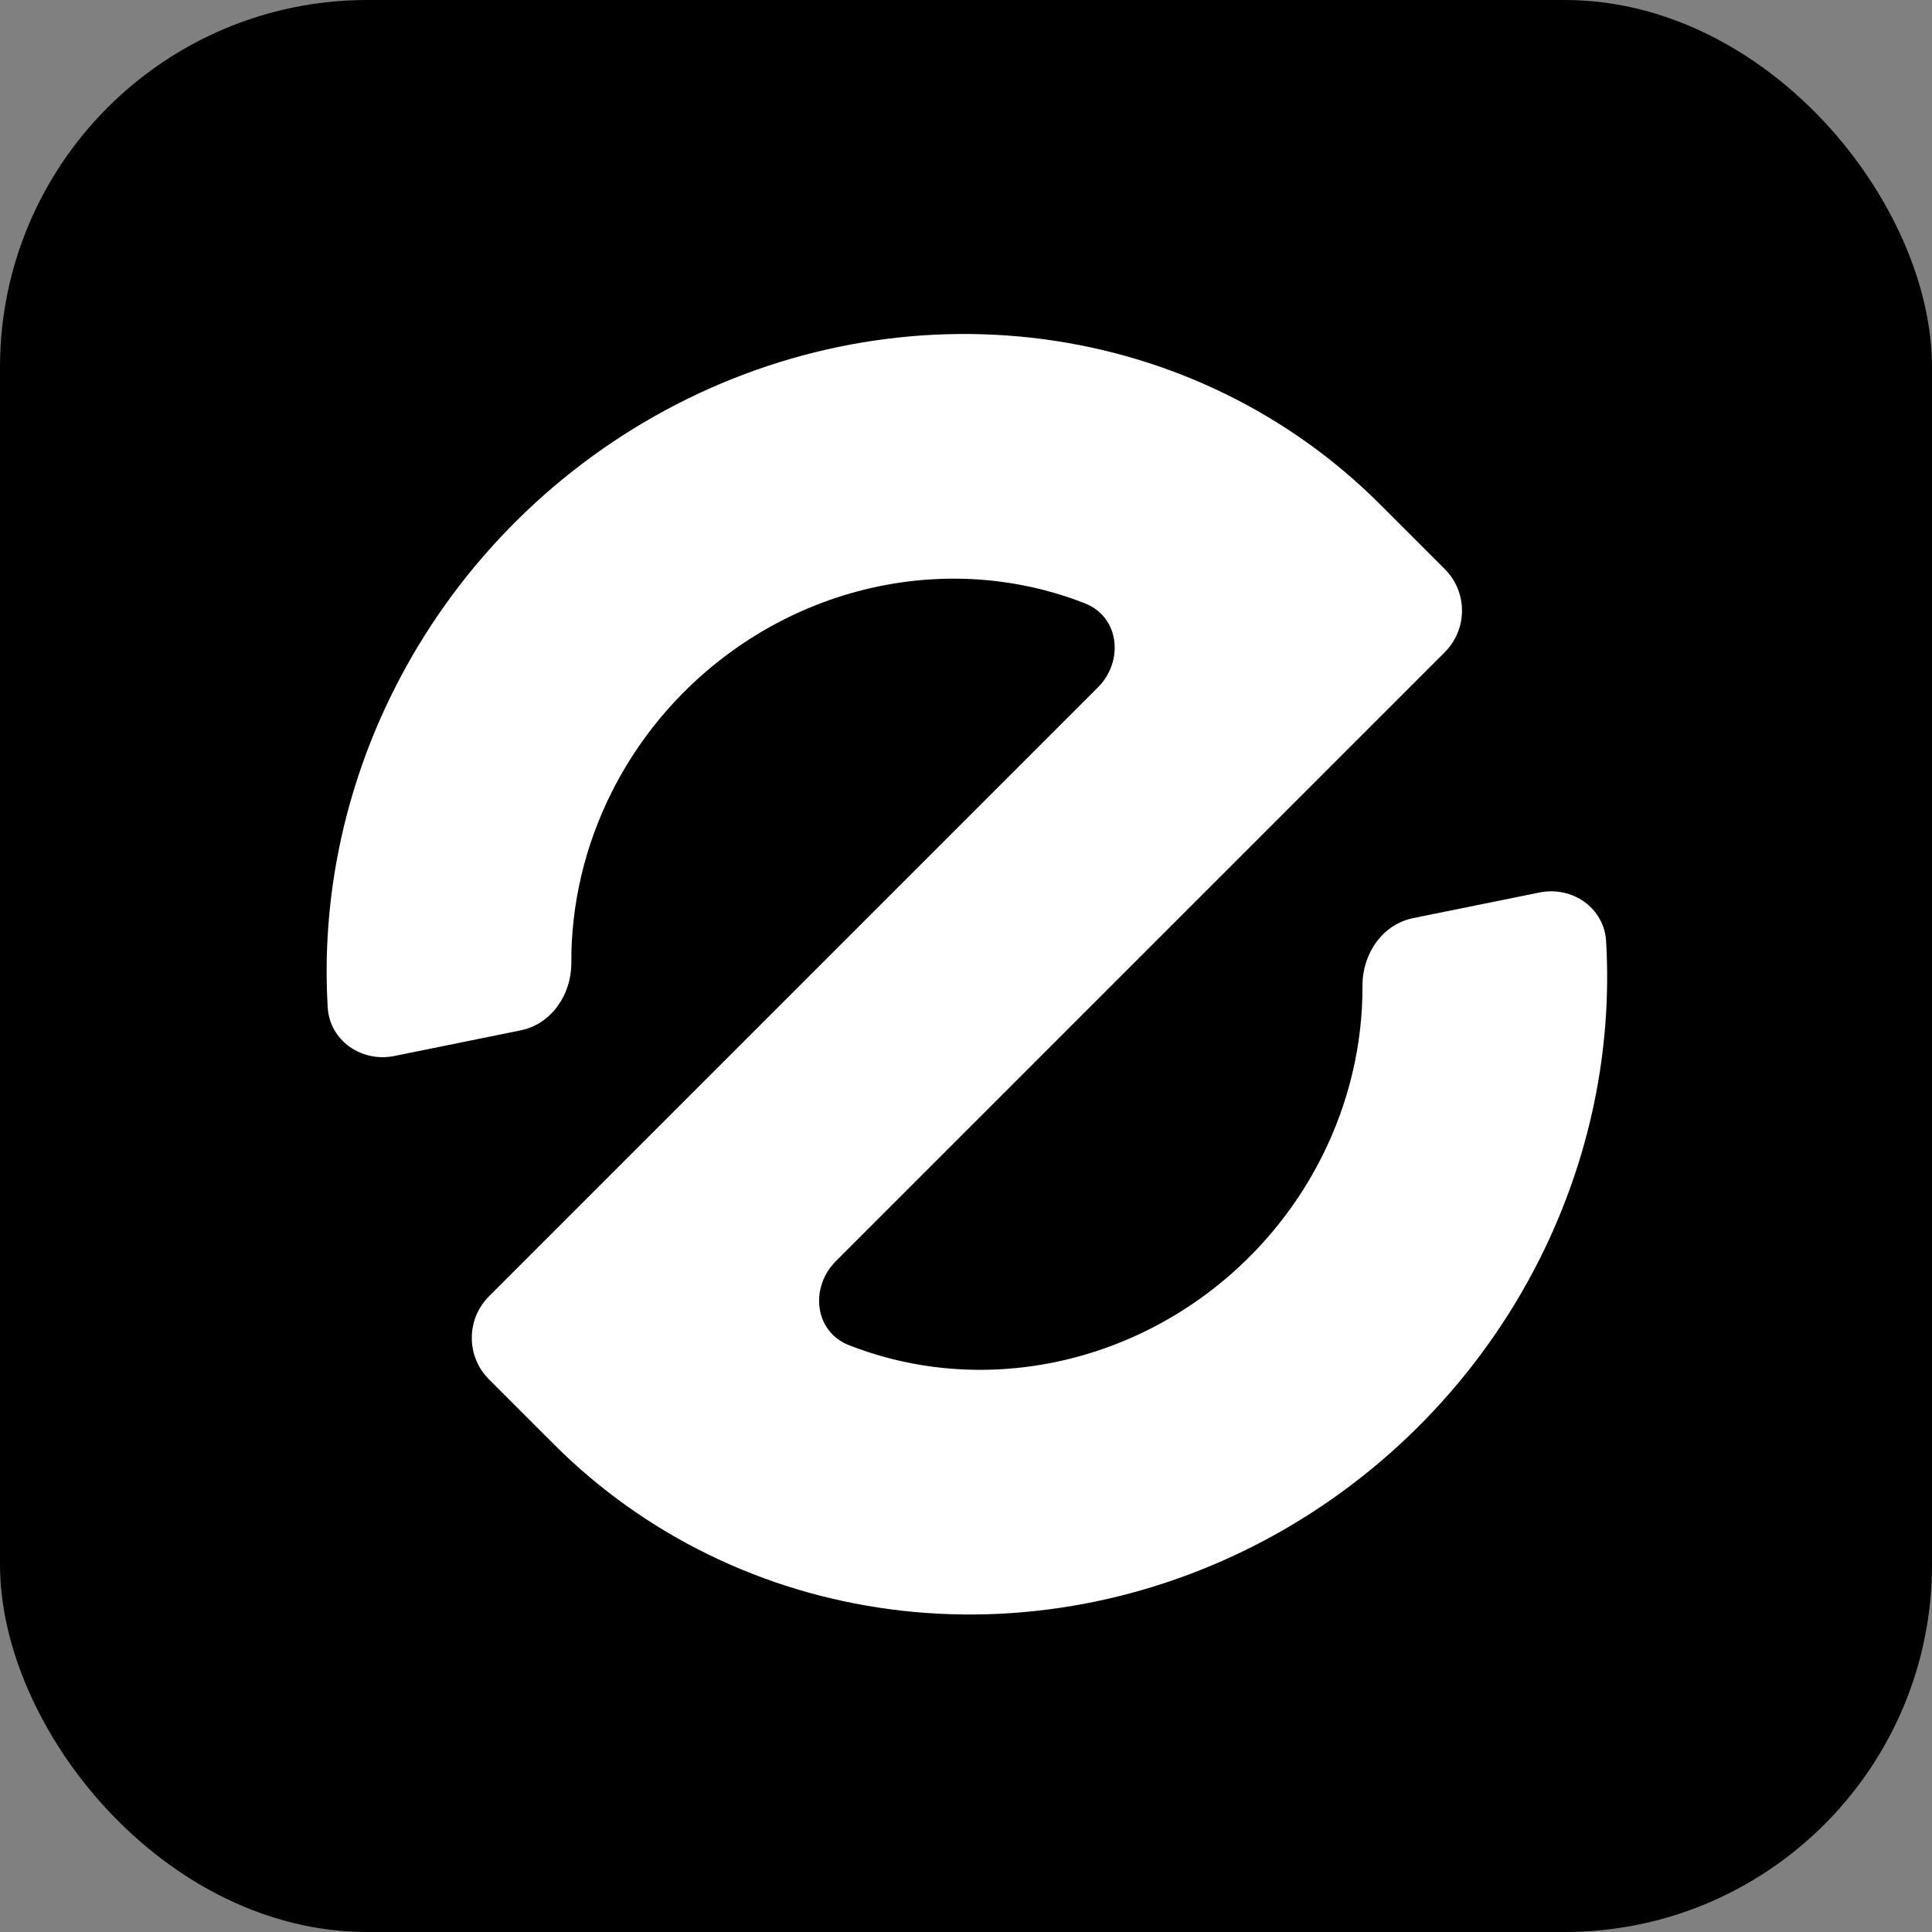
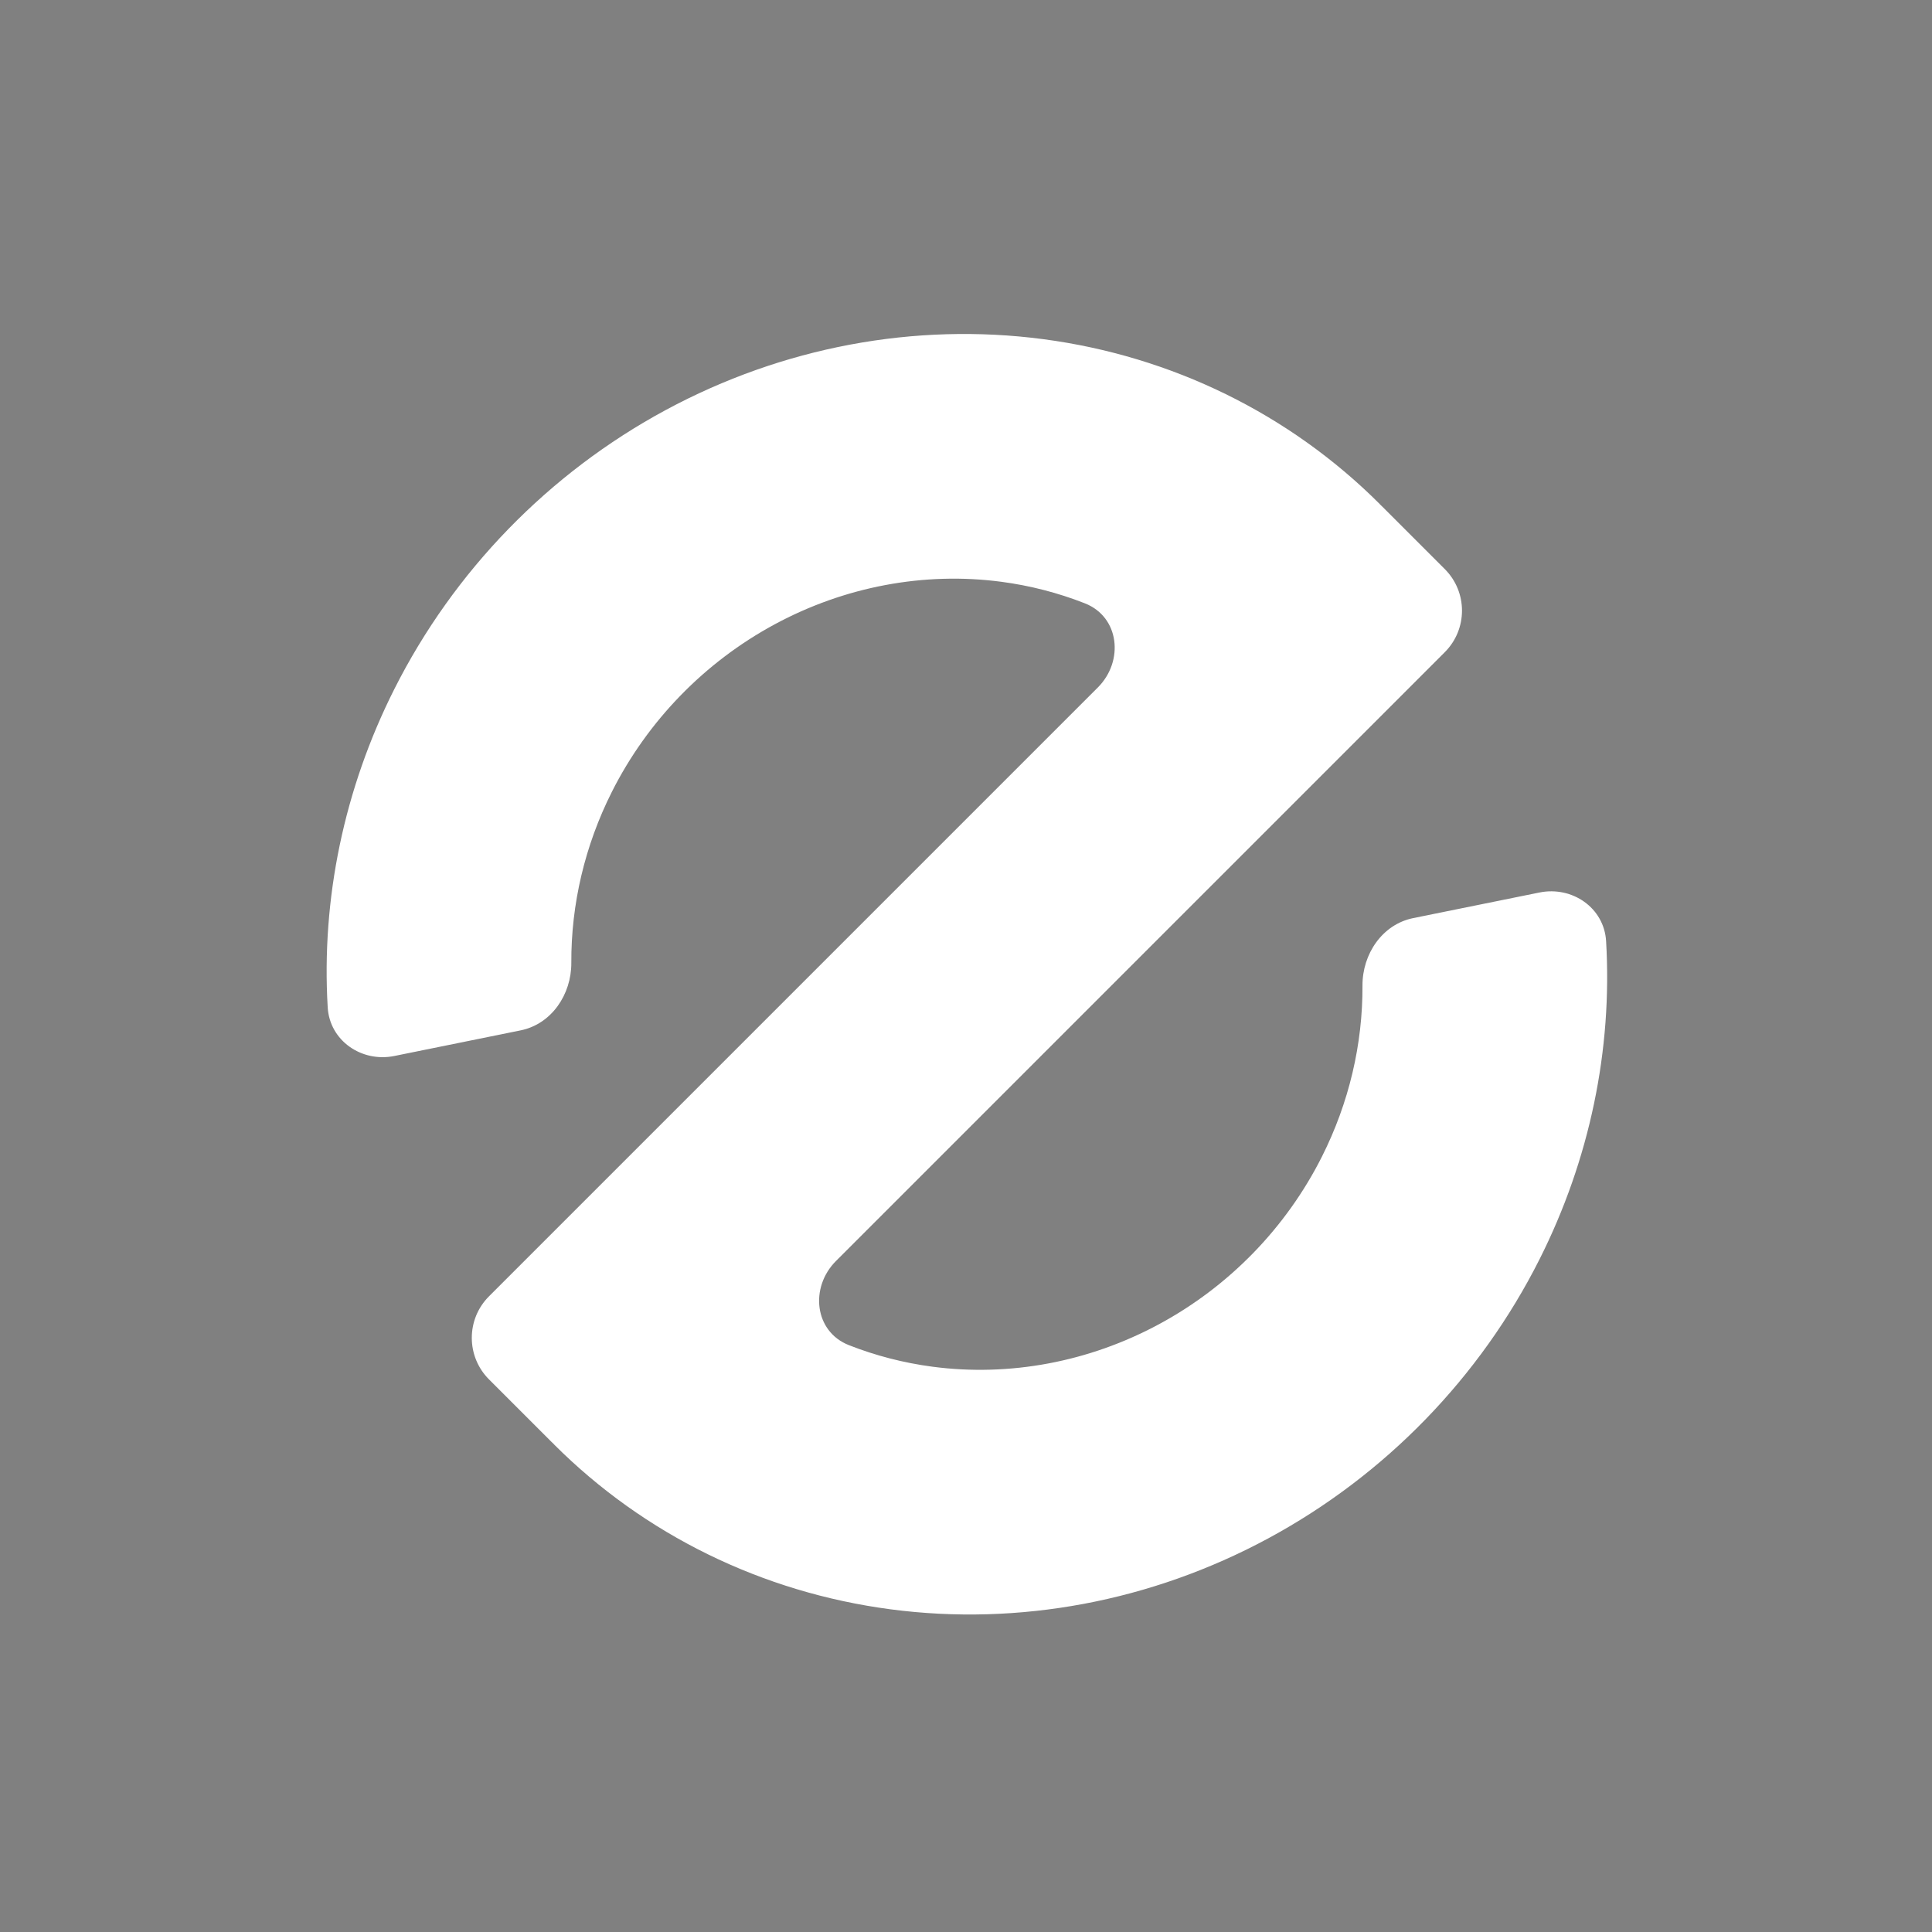
<svg xmlns="http://www.w3.org/2000/svg" width="263" height="263" viewBox="0 0 263 263" fill="none">
  <rect x="0" y="0" width="263" height="263" fill="#808080" stroke="none" />
-   <rect width="263" height="263" rx="50" fill="black" />
  <path d="M53.67 93.823C61.783 77.707 74.729 64.391 90.62 55.818C106.511 47.246 124.514 43.865 142.003 46.169C159.49 48.474 175.548 56.342 187.833 68.625C187.835 68.627 187.835 68.631 187.833 68.633V68.633C187.831 68.636 187.831 68.64 187.833 68.642C187.954 68.752 188.074 68.866 188.191 68.983L196.676 77.468C199.8 80.592 199.8 85.657 196.676 88.782L113.8 171.658C110.216 175.242 110.843 181.257 115.56 183.113C119.186 184.539 123.007 185.53 126.95 186.05C137.443 187.432 148.245 185.404 157.779 180.26C167.314 175.117 175.082 167.127 179.949 157.457C183.634 150.138 185.511 142.145 185.472 134.166C185.451 129.871 188.166 125.834 192.376 124.98L209.567 121.494C214.018 120.592 218.366 123.574 218.635 128.108C219.511 142.883 216.408 157.846 209.575 171.421C201.462 187.537 188.516 200.854 172.625 209.426C156.734 217.999 138.73 221.38 121.242 219.075C103.755 216.771 87.697 208.903 75.412 196.62C75.409 196.617 75.409 196.614 75.412 196.611V196.611C75.414 196.609 75.414 196.604 75.412 196.602C75.29 196.492 75.171 196.379 75.054 196.262L66.569 187.777C63.444 184.652 63.444 179.587 66.569 176.463L149.445 93.587C153.029 90.002 152.402 83.987 147.685 82.132C144.059 80.706 140.238 79.715 136.295 79.195C125.802 77.812 115 79.841 105.466 84.984C95.931 90.128 88.163 98.118 83.295 107.787C79.611 115.107 77.734 123.099 77.773 131.078C77.794 135.374 75.079 139.41 70.868 140.264L53.678 143.75C49.227 144.653 44.879 141.67 44.61 137.137C43.733 122.361 46.836 107.398 53.67 93.823Z" fill="white" />
</svg>